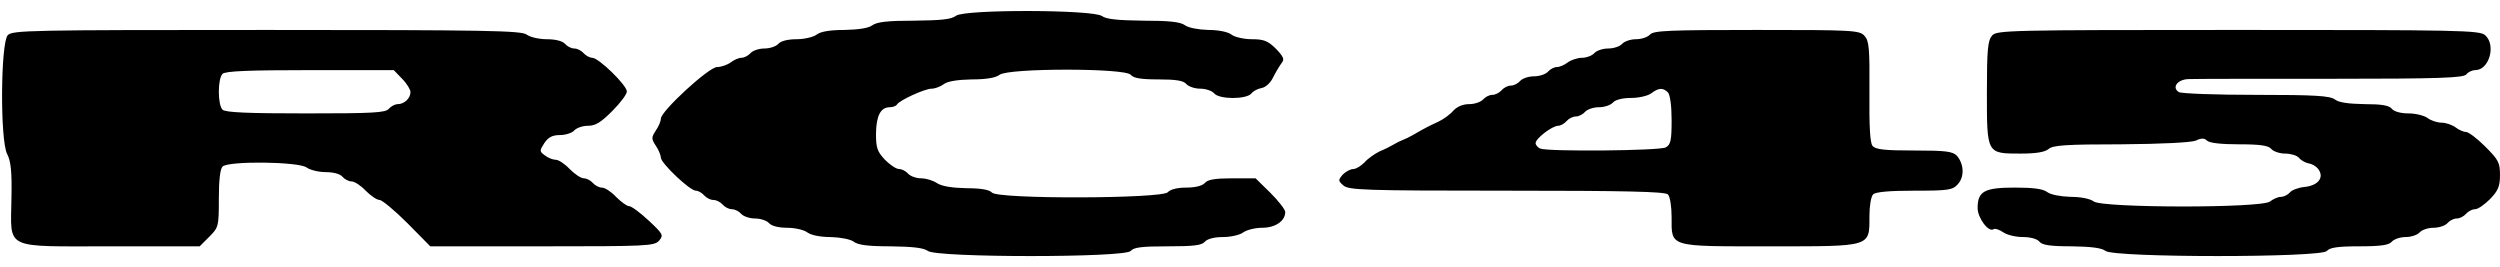
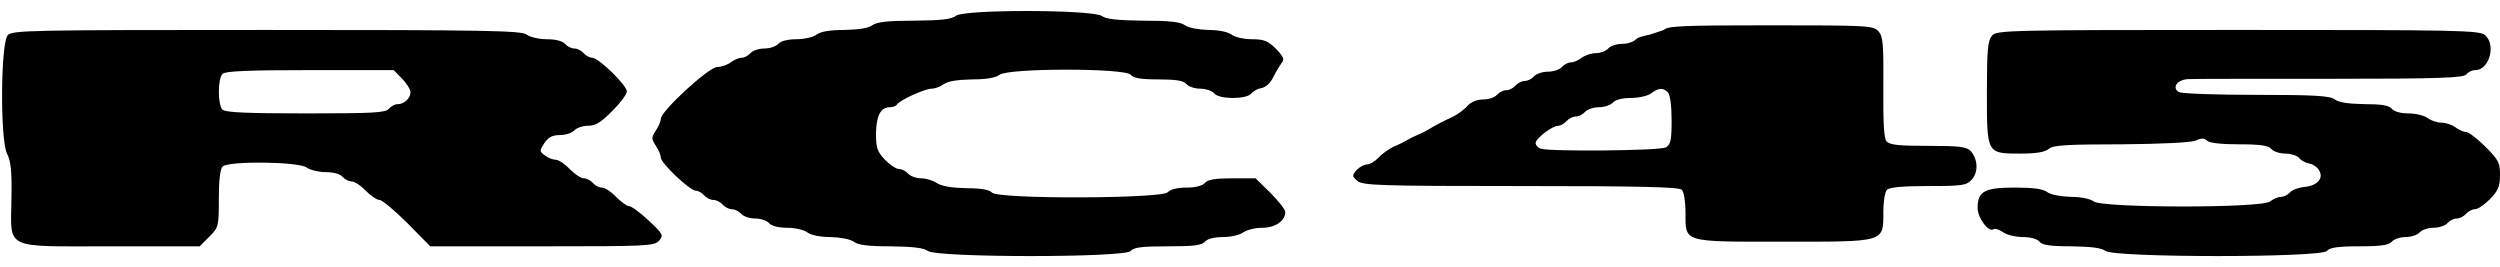
<svg xmlns="http://www.w3.org/2000/svg" height="267" viewBox="17.2 7.3 808.8 80.4" width="2500">
-   <path d="m326.5 9.4c-1.5 1.2-4.9 1.5-13.6 1.6-8.5 0-12 .4-13.5 1.5-1.2.9-4.3 1.4-9 1.5-4.6 0-7.7.5-9 1.5-1 .8-4 1.5-6.5 1.5-2.9 0-5.1.6-5.9 1.5-.7.8-2.7 1.5-4.5 1.5s-3.8.7-4.5 1.5-2 1.5-2.9 1.5-2.5.7-3.5 1.5c-1.1.8-3.1 1.5-4.4 1.5-2.7 0-18.2 14.3-18.2 16.7 0 .8-.7 2.5-1.6 3.8-1.5 2.3-1.5 2.7 0 5 .9 1.3 1.6 3.1 1.6 3.8 0 1.8 9.4 10.7 11.3 10.7.8 0 2 .7 2.7 1.5s2 1.5 3 1.5 2.3.7 3 1.5 2 1.5 3 1.5 2.3.7 3 1.5 2.7 1.5 4.5 1.5 3.8.7 4.5 1.5c.8.9 3 1.5 5.9 1.5 2.5 0 5.5.7 6.5 1.5 1.2.9 4.2 1.5 7.5 1.5 3.3.1 6.4.7 7.5 1.5 1.4 1.1 4.8 1.5 12 1.5 7.3.1 10.6.5 12 1.5 3 2.2 63.8 2.2 65.6 0 1-1.2 3.7-1.5 12-1.5s11-.3 12-1.5c.8-.9 3-1.5 5.9-1.5 2.5 0 5.5-.7 6.5-1.5 1.1-.8 3.9-1.5 6.1-1.5 4.3 0 7.5-2.2 7.5-5.1 0-.8-2.2-3.6-4.8-6.2l-4.8-4.7h-7.6c-5.5 0-7.9.4-8.8 1.5-.8.9-3 1.5-6 1.5s-5.2.6-6 1.5c-1.8 2.1-55.1 2.3-56.9.1-.8-.9-3.5-1.4-8.2-1.4-4.6-.1-7.9-.6-9.5-1.6-1.3-.9-3.6-1.6-5.2-1.6s-3.5-.7-4.2-1.5-2-1.5-2.9-1.5c-1 0-3-1.4-4.6-3-2.5-2.7-2.9-3.8-2.9-8.5.1-5.8 1.5-8.5 4.5-8.5 1 0 2-.4 2.3-.9.9-1.4 9-5.1 11.2-5.1 1.1 0 2.9-.7 4-1.5 1.2-.9 4.3-1.4 9-1.5 4.6 0 7.7-.5 9-1.5 2.9-2.2 40.6-2.2 42.4 0 .9 1.1 3.3 1.5 9 1.5s8.1.4 9 1.5c.7.8 2.7 1.5 4.5 1.5s3.8.7 4.5 1.5c1.6 2 10.3 2 12 .1.6-.8 2.1-1.6 3.3-1.8 1.3-.2 2.9-1.6 3.8-3.5.9-1.8 2.2-3.9 2.8-4.7.9-1.1.5-2-1.9-4.5-2.6-2.6-4-3.1-7.8-3.1-2.6 0-5.6-.7-6.6-1.5-1.2-.9-4.2-1.5-7.5-1.5-3.3-.1-6.4-.7-7.5-1.5-1.5-1.1-5-1.5-13.5-1.5-8.4-.1-12.1-.5-13.4-1.5-2.9-2.1-44.4-2.2-47.2-.1zm-306.8 6.3c-2.3 2.6-2.5 33.9-.2 38.4 1.2 2.3 1.6 5.7 1.4 14.5-.2 16.7-2.9 15.4 32.2 15.4h28.7l3.1-3.1c3-3 3.1-3.3 3.1-12.3 0-5.8.4-9.6 1.2-10.4 1.9-1.9 24.7-1.6 27.2.3 1.1.8 3.9 1.5 6.2 1.5 2.5 0 4.7.6 5.4 1.5.7.8 2 1.5 2.9 1.5 1 0 3 1.3 4.6 3 1.6 1.6 3.6 3 4.5 3 .8 0 4.9 3.4 9 7.5l7.4 7.5h36.2c33.8 0 36.2-.1 37.8-1.8 1.5-1.8 1.4-2.1-3.3-6.5-2.8-2.6-5.6-4.7-6.4-4.7-.7 0-2.6-1.4-4.2-3-1.6-1.7-3.6-3-4.6-3-.9 0-2.2-.7-2.9-1.5s-2-1.5-2.9-1.5c-1 0-3-1.4-4.6-3-1.6-1.7-3.6-3-4.5-3s-2.5-.6-3.5-1.4c-1.8-1.3-1.8-1.5-.2-4 1.3-1.9 2.6-2.6 5.1-2.6 1.8 0 3.9-.7 4.6-1.5s2.7-1.5 4.4-1.5c2.5 0 4.2-1.1 7.9-4.8 2.6-2.6 4.7-5.4 4.7-6.3 0-2-9.1-10.9-11.2-10.9-.8 0-2.1-.7-2.8-1.5s-2-1.5-3-1.5-2.3-.7-3-1.5c-.8-.9-3-1.5-5.9-1.5-2.5 0-5.5-.7-6.5-1.5-1.7-1.3-13.4-1.5-84.1-1.5-77 0-82.3.1-83.8 1.7zm127.6 14.1c1.5 1.5 2.7 3.5 2.7 4.3 0 2-2 3.9-4.1 3.9-.9 0-2.2.7-2.9 1.5-1 1.3-5.3 1.5-26.9 1.5-18.7 0-26-.3-26.9-1.2-1.6-1.6-1.6-10 0-11.6.9-.9 8.6-1.2 28.3-1.2h27.1zm403.7-14.3c-.7.8-2.7 1.5-4.5 1.5s-3.8.7-4.5 1.5-2.7 1.5-4.5 1.5-3.8.7-4.5 1.5-2.5 1.5-3.9 1.5c-1.5 0-3.6.7-4.7 1.5-1 .8-2.6 1.5-3.5 1.5s-2.2.7-2.9 1.5-2.7 1.5-4.5 1.5-3.8.7-4.5 1.5-2 1.5-3 1.5-2.3.7-3 1.5-2 1.5-3 1.5-2.3.7-3 1.5-2.7 1.5-4.5 1.5c-2 0-3.9.8-5.1 2.1-1 1.2-3.2 2.8-4.9 3.6-2.8 1.3-4.1 1.9-8.2 4.3-1 .6-2.5 1.3-3.3 1.6s-2.2 1-3 1.5-2.8 1.5-4.5 2.2c-1.6.8-3.9 2.4-4.9 3.6-1.1 1.1-2.7 2.1-3.6 2.1s-2.4.8-3.4 1.8c-1.5 1.8-1.5 2 .2 3.5s6.7 1.7 52.8 1.7c38.3 0 51.3.3 52.2 1.2.7.7 1.2 3.9 1.2 7.3 0 9.9-1.2 9.5 31.8 9.5 33.1 0 32.2.3 32.2-9.8 0-3.2.5-6.3 1.2-7 .8-.8 5.2-1.2 13.3-1.2 11.1 0 12.4-.2 14.1-2.1 2.2-2.4 2-6.5-.3-9.2-1.4-1.4-3.5-1.7-13.8-1.7-9.5 0-12.5-.3-13.5-1.5-.8-1-1.1-6.2-1-17.6.1-13.9-.1-16.4-1.6-18-1.6-1.8-3.7-1.9-34.9-1.9-28.3 0-33.4.2-34.5 1.5zm5.8 18.7c.7.7 1.2 4.3 1.2 9 0 6.6-.3 7.9-1.9 8.8-2.1 1.1-37.8 1.4-40.5.4-.9-.3-1.6-1.2-1.6-1.8 0-1.5 5.4-5.6 7.3-5.6.8 0 2-.7 2.7-1.5s2-1.5 3-1.5 2.3-.7 3-1.5 2.7-1.5 4.5-1.5 3.8-.7 4.5-1.5c.8-.9 3-1.5 5.9-1.5 2.5 0 5.5-.7 6.5-1.5 2.4-1.8 3.8-1.9 5.4-.3zm104.9-18.4c-1.4 1.6-1.7 4.4-1.7 18.4 0 20-.1 19.8 11 19.8 5 0 7.8-.5 9-1.5 1.3-1.2 5.7-1.5 23.4-1.5 13.5-.1 22.7-.6 24.2-1.2 1.8-.9 2.8-.8 3.6 0s4.7 1.2 10.4 1.2c6.9 0 9.5.4 10.4 1.5.7.8 2.7 1.5 4.5 1.5s3.8.6 4.5 1.4c.6.8 2.1 1.6 3.2 1.8 1.2.2 2.6 1.1 3.2 2.1 1.7 2.6-.4 5.1-4.7 5.5-1.9.2-4.1 1-4.7 1.8-.7.8-2 1.4-2.9 1.4s-2.5.7-3.5 1.5c-2.9 2.2-54.2 2.1-57 0-1.2-.9-4.2-1.5-7.5-1.5-3.3-.1-6.4-.7-7.5-1.5-1.4-1.1-4.6-1.5-10.6-1.5-9.8 0-12 1.2-12 6.6 0 3.2 3.5 7.9 5.1 6.9.5-.4 1.9.1 3.1.9 1.2.9 4.1 1.6 6.4 1.6 2.5 0 4.7.6 5.4 1.5.9 1.1 3.5 1.5 10.4 1.5 6.4.1 9.7.5 11 1.5 3 2.2 69.8 2.2 71.6 0 .9-1.1 3.5-1.5 10.5-1.5s9.6-.4 10.5-1.5c.7-.8 2.7-1.5 4.5-1.5s3.8-.7 4.5-1.5 2.7-1.5 4.5-1.5 3.8-.7 4.5-1.5 2-1.5 3-1.5 2.3-.7 3-1.5 2-1.5 2.9-1.5c1 0 3.1-1.5 4.9-3.3 2.6-2.7 3.2-4.1 3.2-7.8 0-4-.5-4.9-4.8-9.2-2.6-2.6-5.4-4.7-6.2-4.7s-2.4-.7-3.4-1.5c-1.1-.8-3.1-1.5-4.5-1.5s-3.5-.7-4.5-1.5c-1.1-.8-3.9-1.5-6.2-1.5-2.5 0-4.7-.6-5.4-1.5-.9-1.1-3.3-1.5-8.9-1.5-5.1-.1-8.2-.5-9.5-1.5-1.6-1.2-6.4-1.5-25.5-1.5-13 0-24.2-.4-25-.9-2.4-1.5-.4-4.1 3.1-4.2 1.8-.1 22.5-.1 46-.1 35.3 0 42.9-.3 43.9-1.4.6-.8 1.9-1.4 2.9-1.4 4.5 0 6.8-8.1 3.2-11.3-1.7-1.6-8.7-1.7-79.9-1.7-74.3 0-78.1.1-79.6 1.8z" />
+   <path d="m326.5 9.4c-1.5 1.2-4.9 1.5-13.6 1.6-8.5 0-12 .4-13.5 1.5-1.2.9-4.3 1.4-9 1.5-4.6 0-7.7.5-9 1.5-1 .8-4 1.5-6.5 1.5-2.9 0-5.1.6-5.9 1.5-.7.8-2.7 1.5-4.5 1.5s-3.8.7-4.5 1.5-2 1.5-2.9 1.5-2.5.7-3.5 1.5c-1.1.8-3.1 1.5-4.4 1.5-2.7 0-18.2 14.3-18.2 16.7 0 .8-.7 2.5-1.6 3.8-1.5 2.3-1.5 2.7 0 5 .9 1.3 1.6 3.1 1.6 3.8 0 1.8 9.4 10.7 11.3 10.7.8 0 2 .7 2.7 1.5s2 1.5 3 1.5 2.3.7 3 1.5 2 1.5 3 1.5 2.3.7 3 1.5 2.7 1.5 4.5 1.5 3.8.7 4.5 1.5c.8.9 3 1.5 5.9 1.5 2.5 0 5.5.7 6.5 1.5 1.2.9 4.2 1.5 7.5 1.5 3.3.1 6.4.7 7.5 1.5 1.4 1.1 4.8 1.5 12 1.5 7.3.1 10.6.5 12 1.5 3 2.2 63.8 2.2 65.6 0 1-1.2 3.7-1.5 12-1.5s11-.3 12-1.5c.8-.9 3-1.5 5.9-1.5 2.5 0 5.5-.7 6.5-1.5 1.1-.8 3.9-1.5 6.1-1.5 4.3 0 7.5-2.2 7.5-5.1 0-.8-2.2-3.6-4.8-6.2l-4.8-4.7h-7.6c-5.5 0-7.9.4-8.8 1.5-.8.9-3 1.5-6 1.5s-5.2.6-6 1.5c-1.8 2.1-55.1 2.3-56.9.1-.8-.9-3.5-1.4-8.2-1.4-4.6-.1-7.9-.6-9.5-1.6-1.3-.9-3.6-1.6-5.2-1.6s-3.5-.7-4.2-1.5-2-1.5-2.9-1.5c-1 0-3-1.4-4.6-3-2.5-2.7-2.9-3.8-2.9-8.5.1-5.8 1.5-8.5 4.5-8.5 1 0 2-.4 2.3-.9.9-1.4 9-5.1 11.2-5.1 1.1 0 2.9-.7 4-1.5 1.2-.9 4.3-1.4 9-1.5 4.6 0 7.7-.5 9-1.5 2.9-2.2 40.6-2.2 42.4 0 .9 1.1 3.3 1.5 9 1.5s8.1.4 9 1.5c.7.8 2.7 1.5 4.5 1.5s3.8.7 4.5 1.5c1.6 2 10.3 2 12 .1.6-.8 2.1-1.6 3.3-1.8 1.3-.2 2.9-1.6 3.8-3.5.9-1.8 2.2-3.9 2.8-4.7.9-1.1.5-2-1.9-4.5-2.6-2.6-4-3.1-7.8-3.1-2.6 0-5.6-.7-6.6-1.5-1.2-.9-4.2-1.5-7.5-1.5-3.3-.1-6.4-.7-7.5-1.5-1.5-1.1-5-1.5-13.5-1.5-8.4-.1-12.1-.5-13.4-1.5-2.9-2.1-44.4-2.2-47.2-.1zm-306.8 6.3c-2.3 2.6-2.5 33.9-.2 38.4 1.2 2.3 1.6 5.7 1.4 14.5-.2 16.7-2.9 15.4 32.2 15.4h28.7l3.1-3.1c3-3 3.1-3.3 3.1-12.3 0-5.8.4-9.6 1.2-10.4 1.9-1.9 24.7-1.6 27.2.3 1.1.8 3.9 1.5 6.2 1.5 2.5 0 4.7.6 5.4 1.5.7.8 2 1.5 2.9 1.5 1 0 3 1.3 4.6 3 1.6 1.6 3.6 3 4.5 3 .8 0 4.9 3.4 9 7.5l7.4 7.5h36.2c33.8 0 36.2-.1 37.8-1.8 1.5-1.8 1.4-2.1-3.3-6.5-2.8-2.6-5.6-4.7-6.4-4.7-.7 0-2.6-1.4-4.2-3-1.6-1.7-3.6-3-4.6-3-.9 0-2.2-.7-2.9-1.5s-2-1.5-2.9-1.5c-1 0-3-1.4-4.6-3-1.6-1.7-3.6-3-4.5-3s-2.5-.6-3.5-1.4c-1.8-1.3-1.8-1.5-.2-4 1.3-1.9 2.6-2.6 5.1-2.6 1.8 0 3.9-.7 4.6-1.5s2.7-1.5 4.4-1.5c2.5 0 4.2-1.1 7.9-4.8 2.6-2.6 4.7-5.4 4.7-6.3 0-2-9.1-10.9-11.2-10.9-.8 0-2.1-.7-2.8-1.5s-2-1.5-3-1.5-2.3-.7-3-1.5c-.8-.9-3-1.5-5.9-1.5-2.5 0-5.5-.7-6.5-1.5-1.7-1.3-13.4-1.5-84.1-1.5-77 0-82.3.1-83.8 1.7zm127.6 14.1c1.5 1.5 2.7 3.5 2.7 4.3 0 2-2 3.9-4.1 3.9-.9 0-2.2.7-2.9 1.5-1 1.3-5.3 1.5-26.9 1.5-18.7 0-26-.3-26.9-1.2-1.6-1.6-1.6-10 0-11.6.9-.9 8.6-1.2 28.3-1.2h27.1zm403.7-14.3s-3.8.7-4.5 1.5-2.7 1.5-4.5 1.5-3.8.7-4.5 1.5-2.5 1.5-3.9 1.5c-1.5 0-3.6.7-4.7 1.5-1 .8-2.6 1.5-3.5 1.5s-2.2.7-2.9 1.5-2.7 1.5-4.5 1.5-3.8.7-4.5 1.5-2 1.5-3 1.5-2.3.7-3 1.5-2 1.5-3 1.5-2.3.7-3 1.5-2.7 1.5-4.5 1.5c-2 0-3.9.8-5.1 2.1-1 1.2-3.2 2.8-4.9 3.6-2.8 1.3-4.1 1.9-8.2 4.3-1 .6-2.5 1.3-3.3 1.6s-2.2 1-3 1.5-2.8 1.5-4.5 2.2c-1.6.8-3.9 2.4-4.9 3.6-1.1 1.1-2.7 2.1-3.6 2.1s-2.4.8-3.4 1.8c-1.5 1.8-1.5 2 .2 3.5s6.7 1.7 52.8 1.7c38.3 0 51.3.3 52.2 1.2.7.7 1.2 3.9 1.2 7.3 0 9.9-1.2 9.5 31.8 9.5 33.1 0 32.2.3 32.2-9.8 0-3.2.5-6.3 1.2-7 .8-.8 5.2-1.2 13.3-1.2 11.1 0 12.4-.2 14.1-2.1 2.2-2.4 2-6.5-.3-9.2-1.4-1.4-3.5-1.7-13.8-1.7-9.5 0-12.5-.3-13.5-1.5-.8-1-1.1-6.2-1-17.6.1-13.9-.1-16.4-1.6-18-1.6-1.8-3.7-1.9-34.9-1.9-28.3 0-33.4.2-34.5 1.5zm5.8 18.7c.7.7 1.2 4.3 1.2 9 0 6.6-.3 7.9-1.9 8.8-2.1 1.1-37.8 1.4-40.5.4-.9-.3-1.6-1.2-1.6-1.8 0-1.5 5.4-5.6 7.3-5.6.8 0 2-.7 2.7-1.5s2-1.5 3-1.5 2.3-.7 3-1.5 2.7-1.5 4.5-1.5 3.8-.7 4.5-1.5c.8-.9 3-1.5 5.9-1.5 2.5 0 5.5-.7 6.5-1.5 2.4-1.8 3.8-1.9 5.4-.3zm104.9-18.4c-1.4 1.6-1.7 4.4-1.7 18.4 0 20-.1 19.8 11 19.8 5 0 7.8-.5 9-1.5 1.3-1.2 5.7-1.5 23.4-1.5 13.5-.1 22.7-.6 24.2-1.2 1.8-.9 2.8-.8 3.6 0s4.7 1.2 10.4 1.2c6.9 0 9.5.4 10.4 1.5.7.8 2.7 1.5 4.5 1.5s3.8.6 4.5 1.4c.6.8 2.1 1.6 3.2 1.8 1.2.2 2.6 1.1 3.2 2.1 1.7 2.6-.4 5.1-4.7 5.5-1.9.2-4.1 1-4.7 1.8-.7.8-2 1.4-2.9 1.4s-2.5.7-3.5 1.5c-2.9 2.2-54.2 2.1-57 0-1.2-.9-4.2-1.5-7.5-1.5-3.3-.1-6.4-.7-7.5-1.5-1.4-1.1-4.6-1.5-10.6-1.5-9.8 0-12 1.2-12 6.6 0 3.2 3.5 7.9 5.1 6.9.5-.4 1.9.1 3.1.9 1.2.9 4.1 1.6 6.4 1.6 2.5 0 4.7.6 5.4 1.5.9 1.1 3.5 1.5 10.4 1.5 6.4.1 9.7.5 11 1.5 3 2.2 69.8 2.2 71.6 0 .9-1.1 3.5-1.5 10.5-1.5s9.6-.4 10.5-1.5c.7-.8 2.7-1.5 4.5-1.5s3.8-.7 4.5-1.5 2.7-1.5 4.5-1.5 3.8-.7 4.5-1.5 2-1.5 3-1.5 2.3-.7 3-1.5 2-1.5 2.9-1.5c1 0 3.1-1.5 4.9-3.3 2.6-2.7 3.2-4.1 3.2-7.8 0-4-.5-4.9-4.8-9.2-2.6-2.6-5.4-4.7-6.2-4.7s-2.4-.7-3.4-1.5c-1.1-.8-3.1-1.5-4.5-1.5s-3.5-.7-4.5-1.5c-1.1-.8-3.9-1.5-6.2-1.5-2.5 0-4.7-.6-5.4-1.5-.9-1.1-3.3-1.5-8.9-1.5-5.1-.1-8.2-.5-9.5-1.5-1.6-1.2-6.4-1.5-25.5-1.5-13 0-24.2-.4-25-.9-2.4-1.5-.4-4.1 3.1-4.2 1.8-.1 22.5-.1 46-.1 35.3 0 42.9-.3 43.9-1.4.6-.8 1.9-1.4 2.9-1.4 4.5 0 6.8-8.1 3.2-11.3-1.7-1.6-8.7-1.7-79.9-1.7-74.3 0-78.1.1-79.6 1.8z" />
</svg>